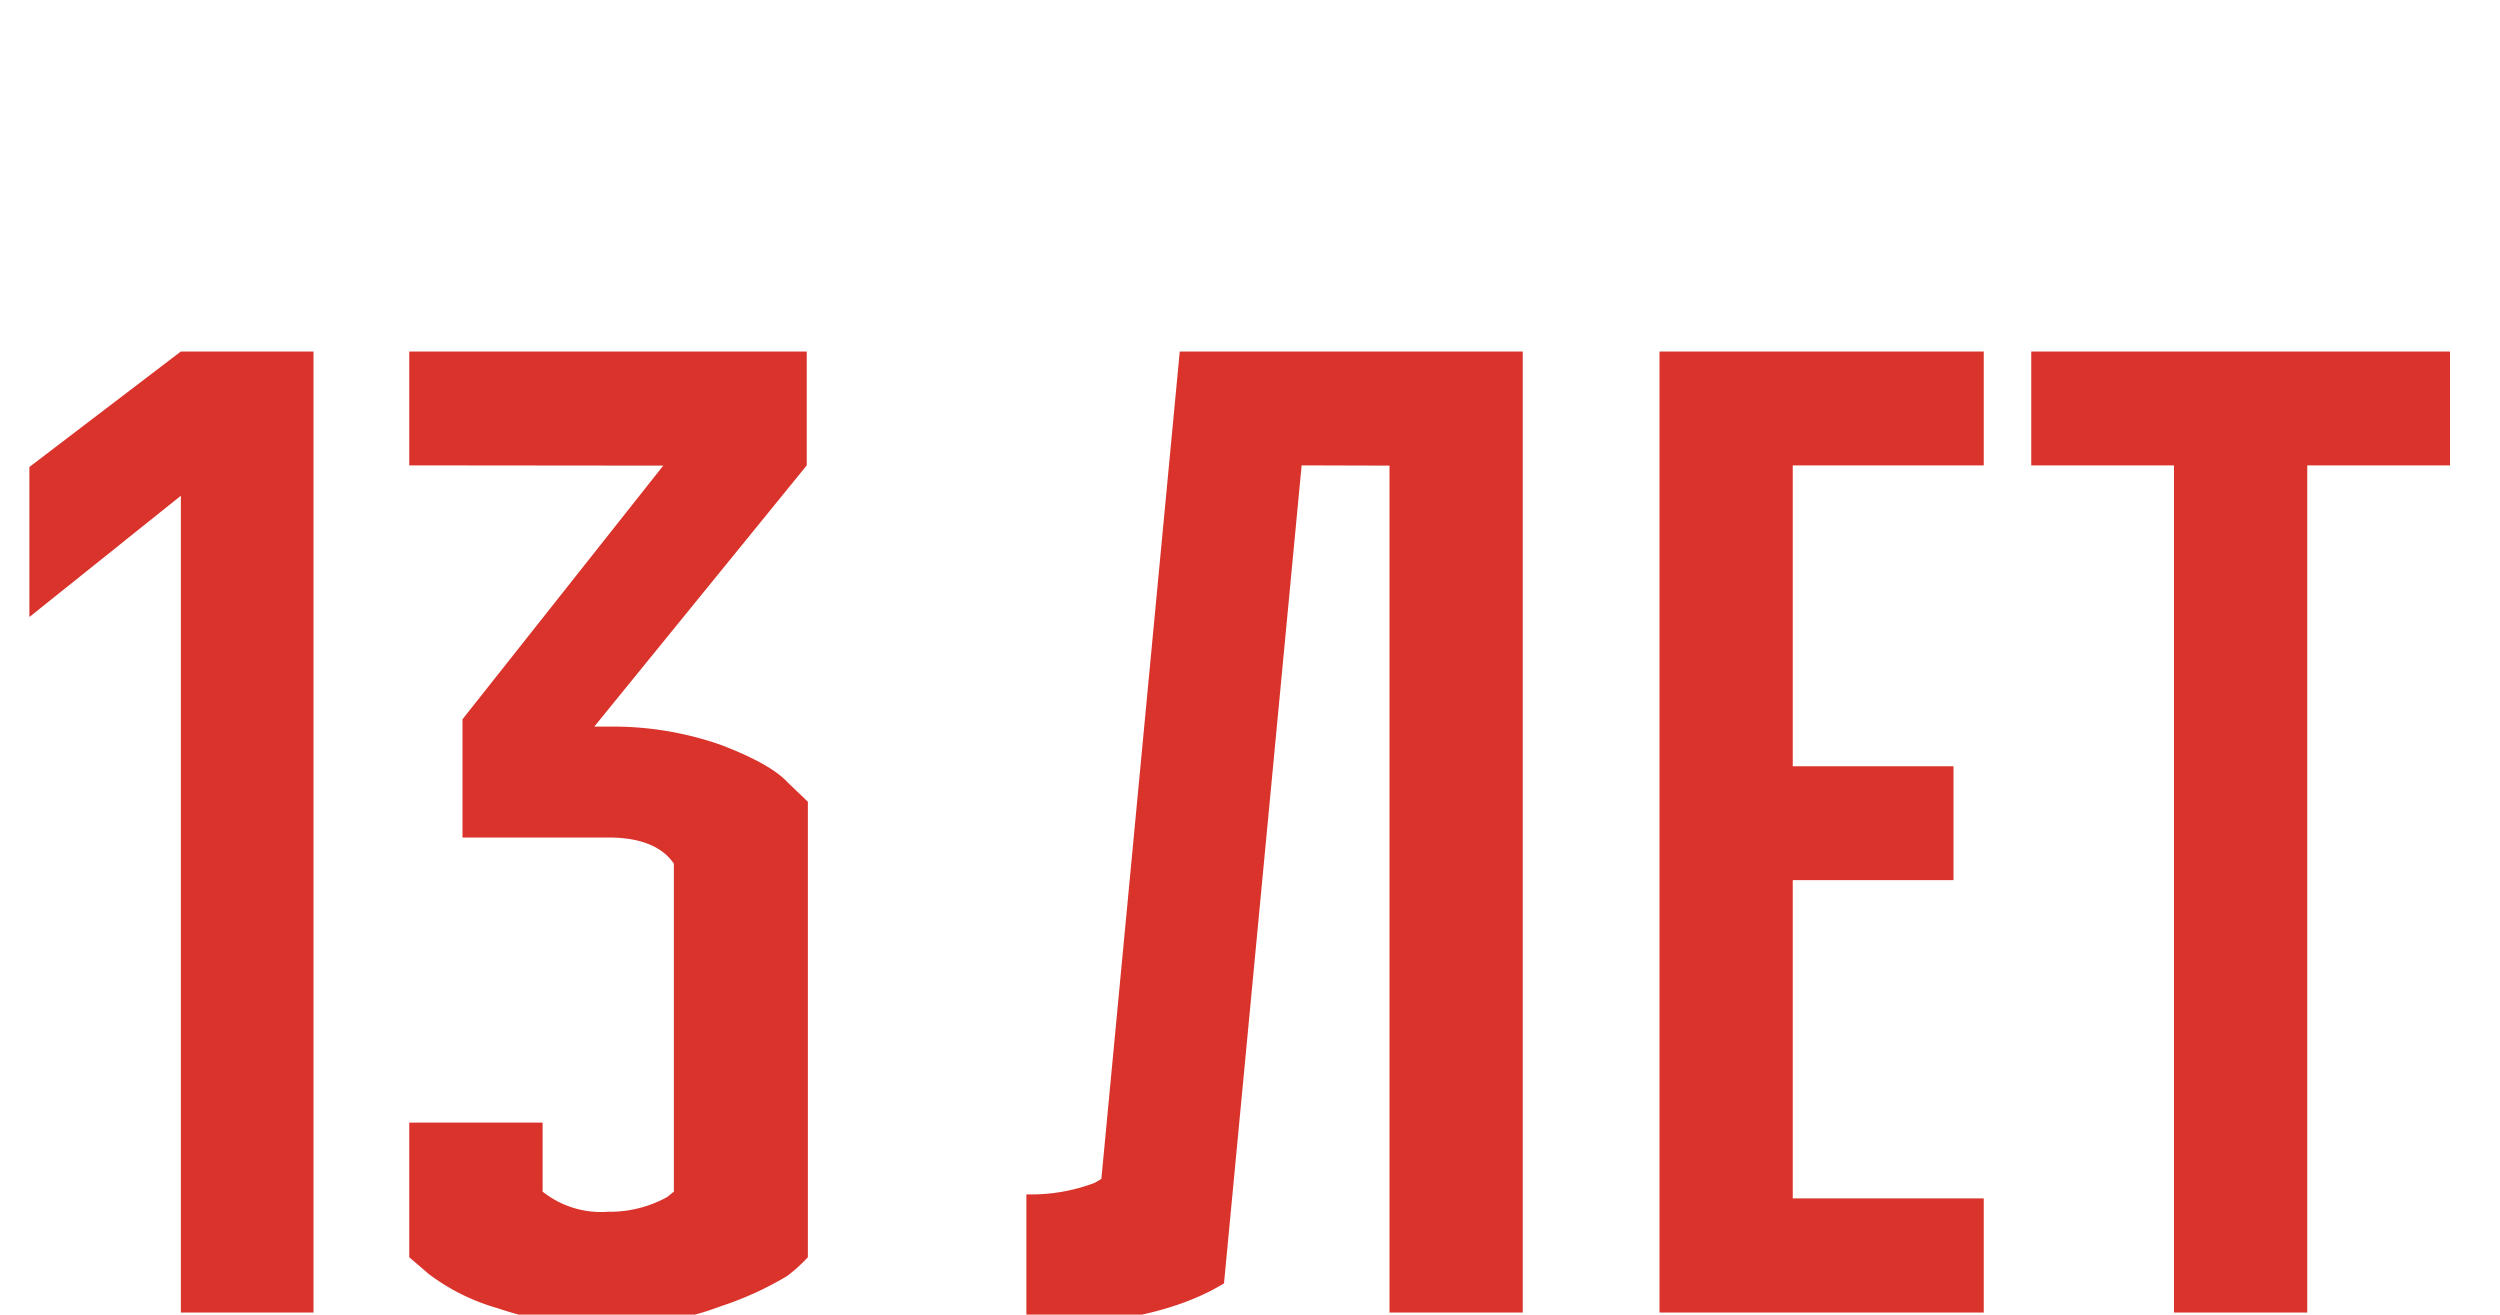
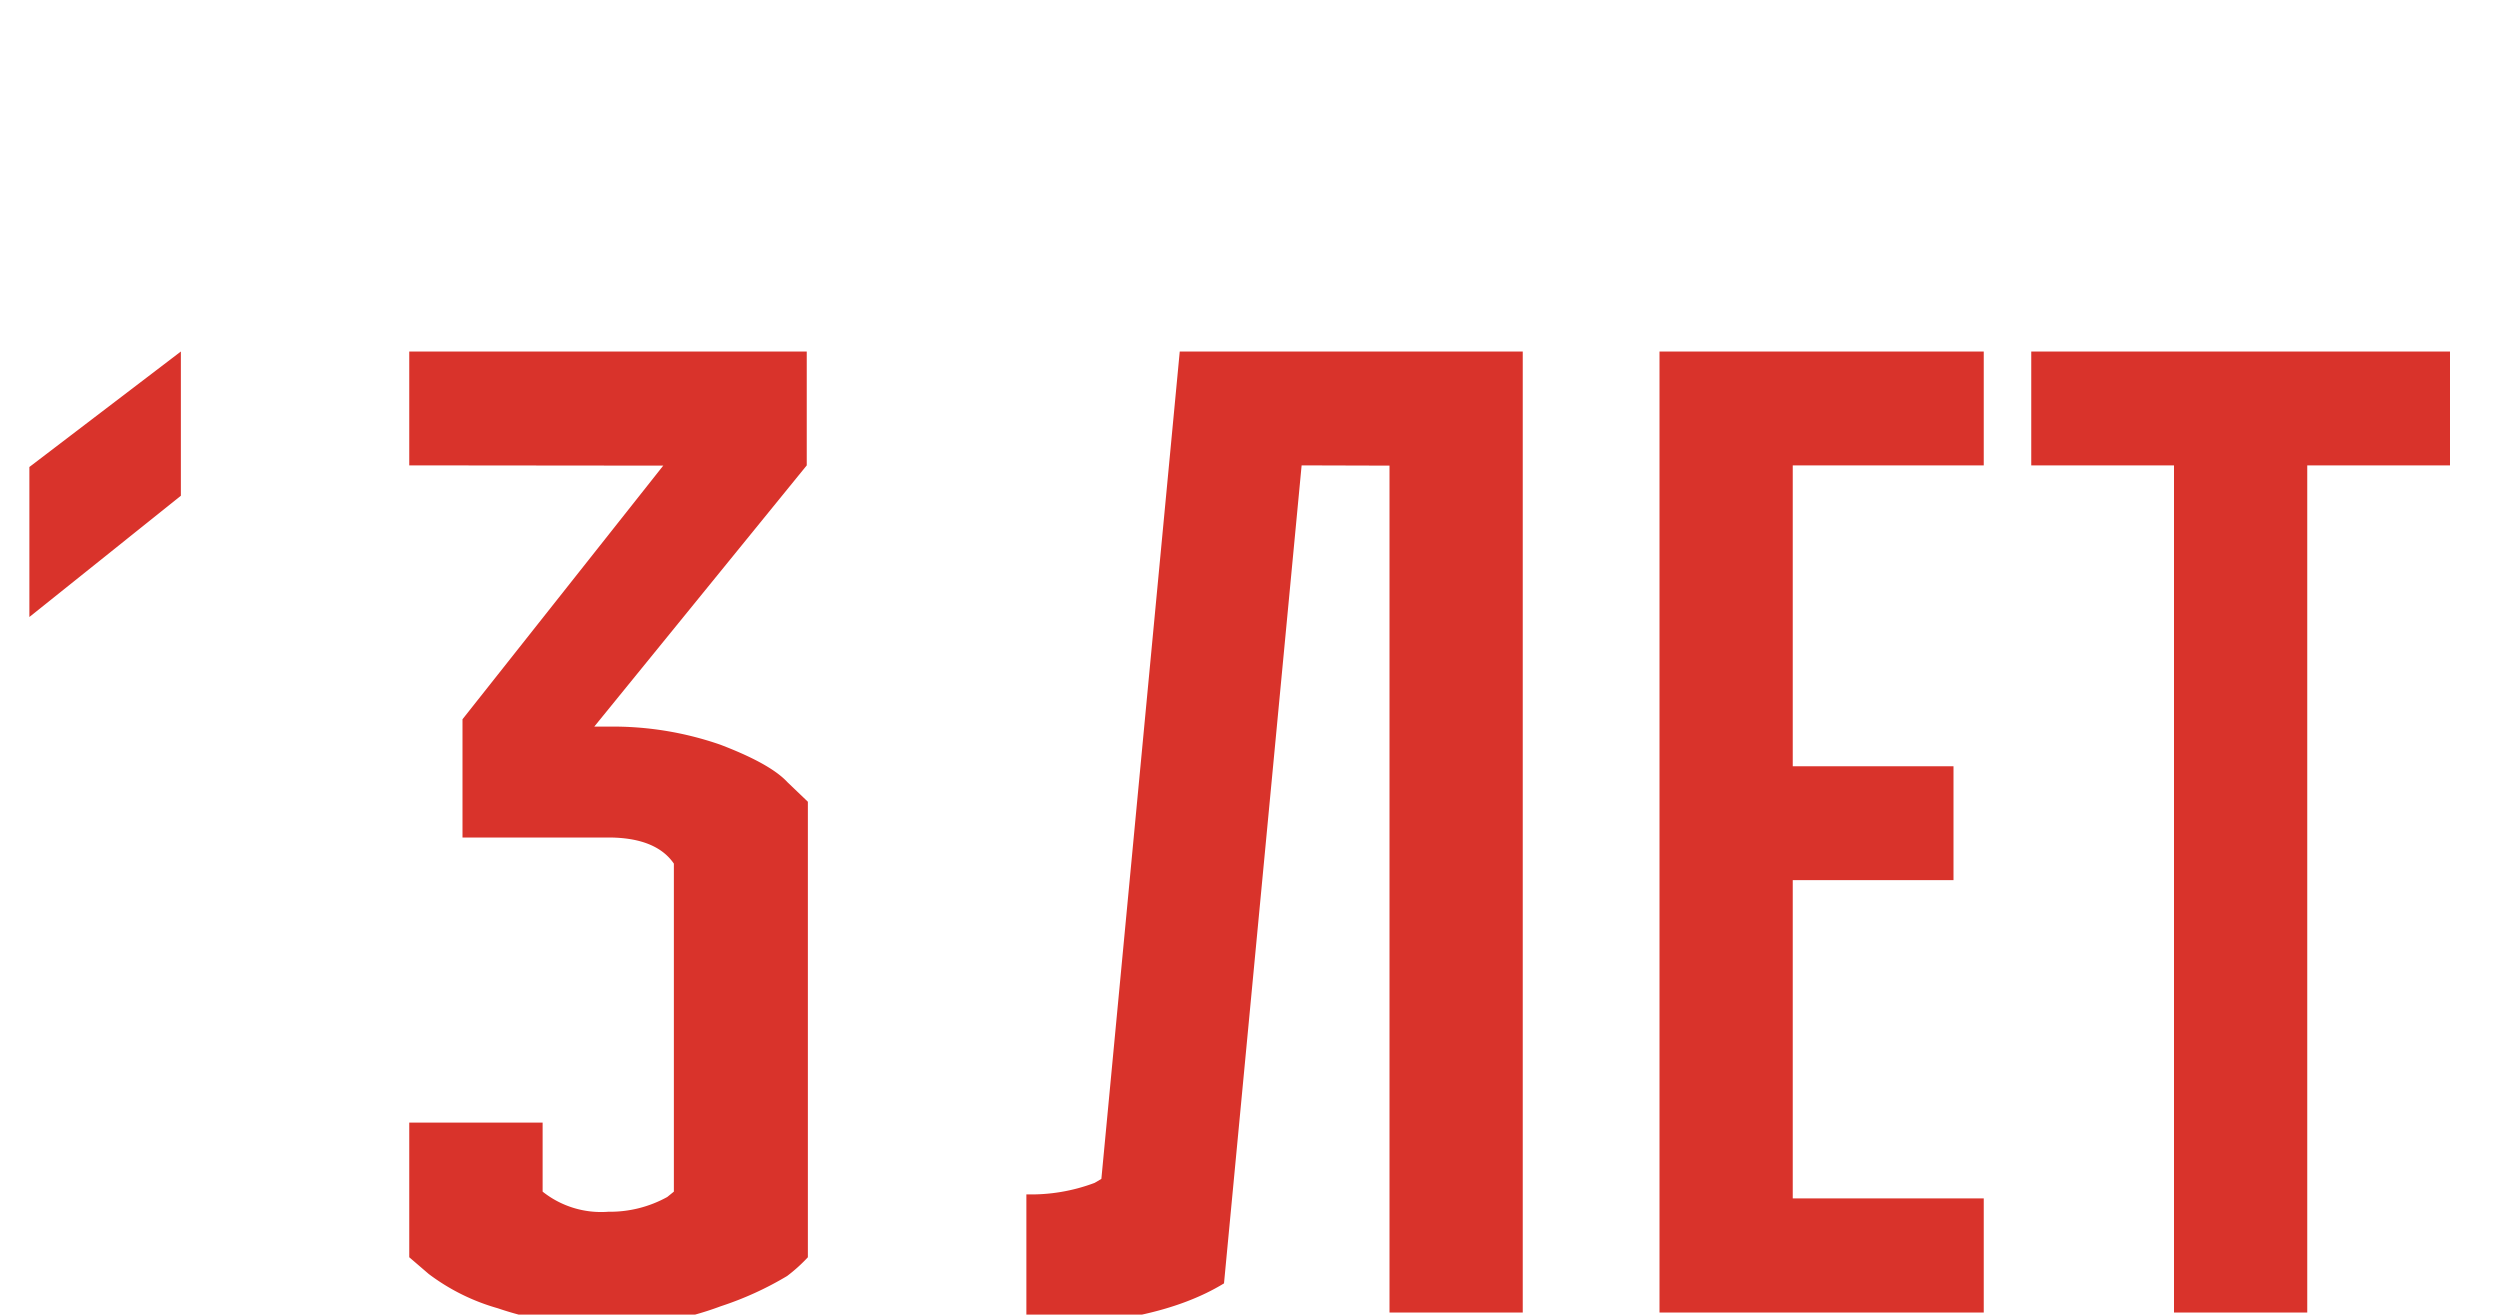
<svg xmlns="http://www.w3.org/2000/svg" id="e2fb12ea-dd4c-49f5-a82e-68c5a9d3e523" data-name="Layer 1" width="200" height="105.17" viewBox="0 0 200 105.17">
  <defs>
    <style>.b351c830-dd5a-4a03-92ae-7bffc6d15c13{fill:#d9332b;}</style>
  </defs>
  <title>Numbers</title>
-   <path class="b351c830-dd5a-4a03-92ae-7bffc6d15c13" d="M173.92,105h10.66V37.23H196V28.12H162.5v9.11h11.42Zm-41.16,0H158.7V95.87H143.42V70.41h12.86V61.3H143.42V37.23H158.7V28.12H132.76Zm-21.6-67.75V105h10.66V28.12H94.38L88.11,94.31l-.54.32a14.4,14.4,0,0,1-5.46.92v10.5c6.8,0,12.11-1.12,15.81-3.38l6.21-65.44Zm-58.1,0L37,57.54V67H48.66c2.52,0,4.29.69,5.25,2.09V95.33l-.53.43a9.47,9.47,0,0,1-4.72,1.18,7.51,7.51,0,0,1-5.25-1.61V89.81H32.74v10.77l1.56,1.34a16.74,16.74,0,0,0,5.52,2.74,26,26,0,0,0,8.84,1.39,24.37,24.37,0,0,0,9-1.55,26.12,26.12,0,0,0,5.31-2.42,12.71,12.71,0,0,0,1.66-1.5V64.14L63,62.58c-.92-1-2.74-2-5.36-3a26.16,26.16,0,0,0-9-1.45H47.54l17-20.9V28.12H32.74v9.11Zm-50.71.11v12l12.12-9.7V105H25.08V28.12H14.47Z" />
+   <path class="b351c830-dd5a-4a03-92ae-7bffc6d15c13" d="M173.92,105h10.66V37.23H196V28.12H162.5v9.11h11.42Zm-41.16,0H158.7V95.87H143.42V70.41h12.86V61.3H143.42V37.23H158.7V28.12H132.76Zm-21.6-67.75V105h10.66V28.12H94.38L88.11,94.31l-.54.32a14.4,14.4,0,0,1-5.46.92v10.5c6.8,0,12.11-1.12,15.81-3.38l6.21-65.44Zm-58.1,0L37,57.54V67H48.66c2.52,0,4.29.69,5.25,2.09V95.33l-.53.43a9.47,9.47,0,0,1-4.72,1.18,7.51,7.51,0,0,1-5.25-1.61V89.81H32.74v10.77l1.56,1.34a16.74,16.74,0,0,0,5.52,2.74,26,26,0,0,0,8.84,1.39,24.37,24.37,0,0,0,9-1.55,26.12,26.12,0,0,0,5.31-2.42,12.71,12.71,0,0,0,1.66-1.5V64.14L63,62.58c-.92-1-2.74-2-5.36-3a26.16,26.16,0,0,0-9-1.45H47.54l17-20.9V28.12H32.74v9.11Zm-50.71.11v12l12.12-9.7V105V28.12H14.47Z" />
</svg>